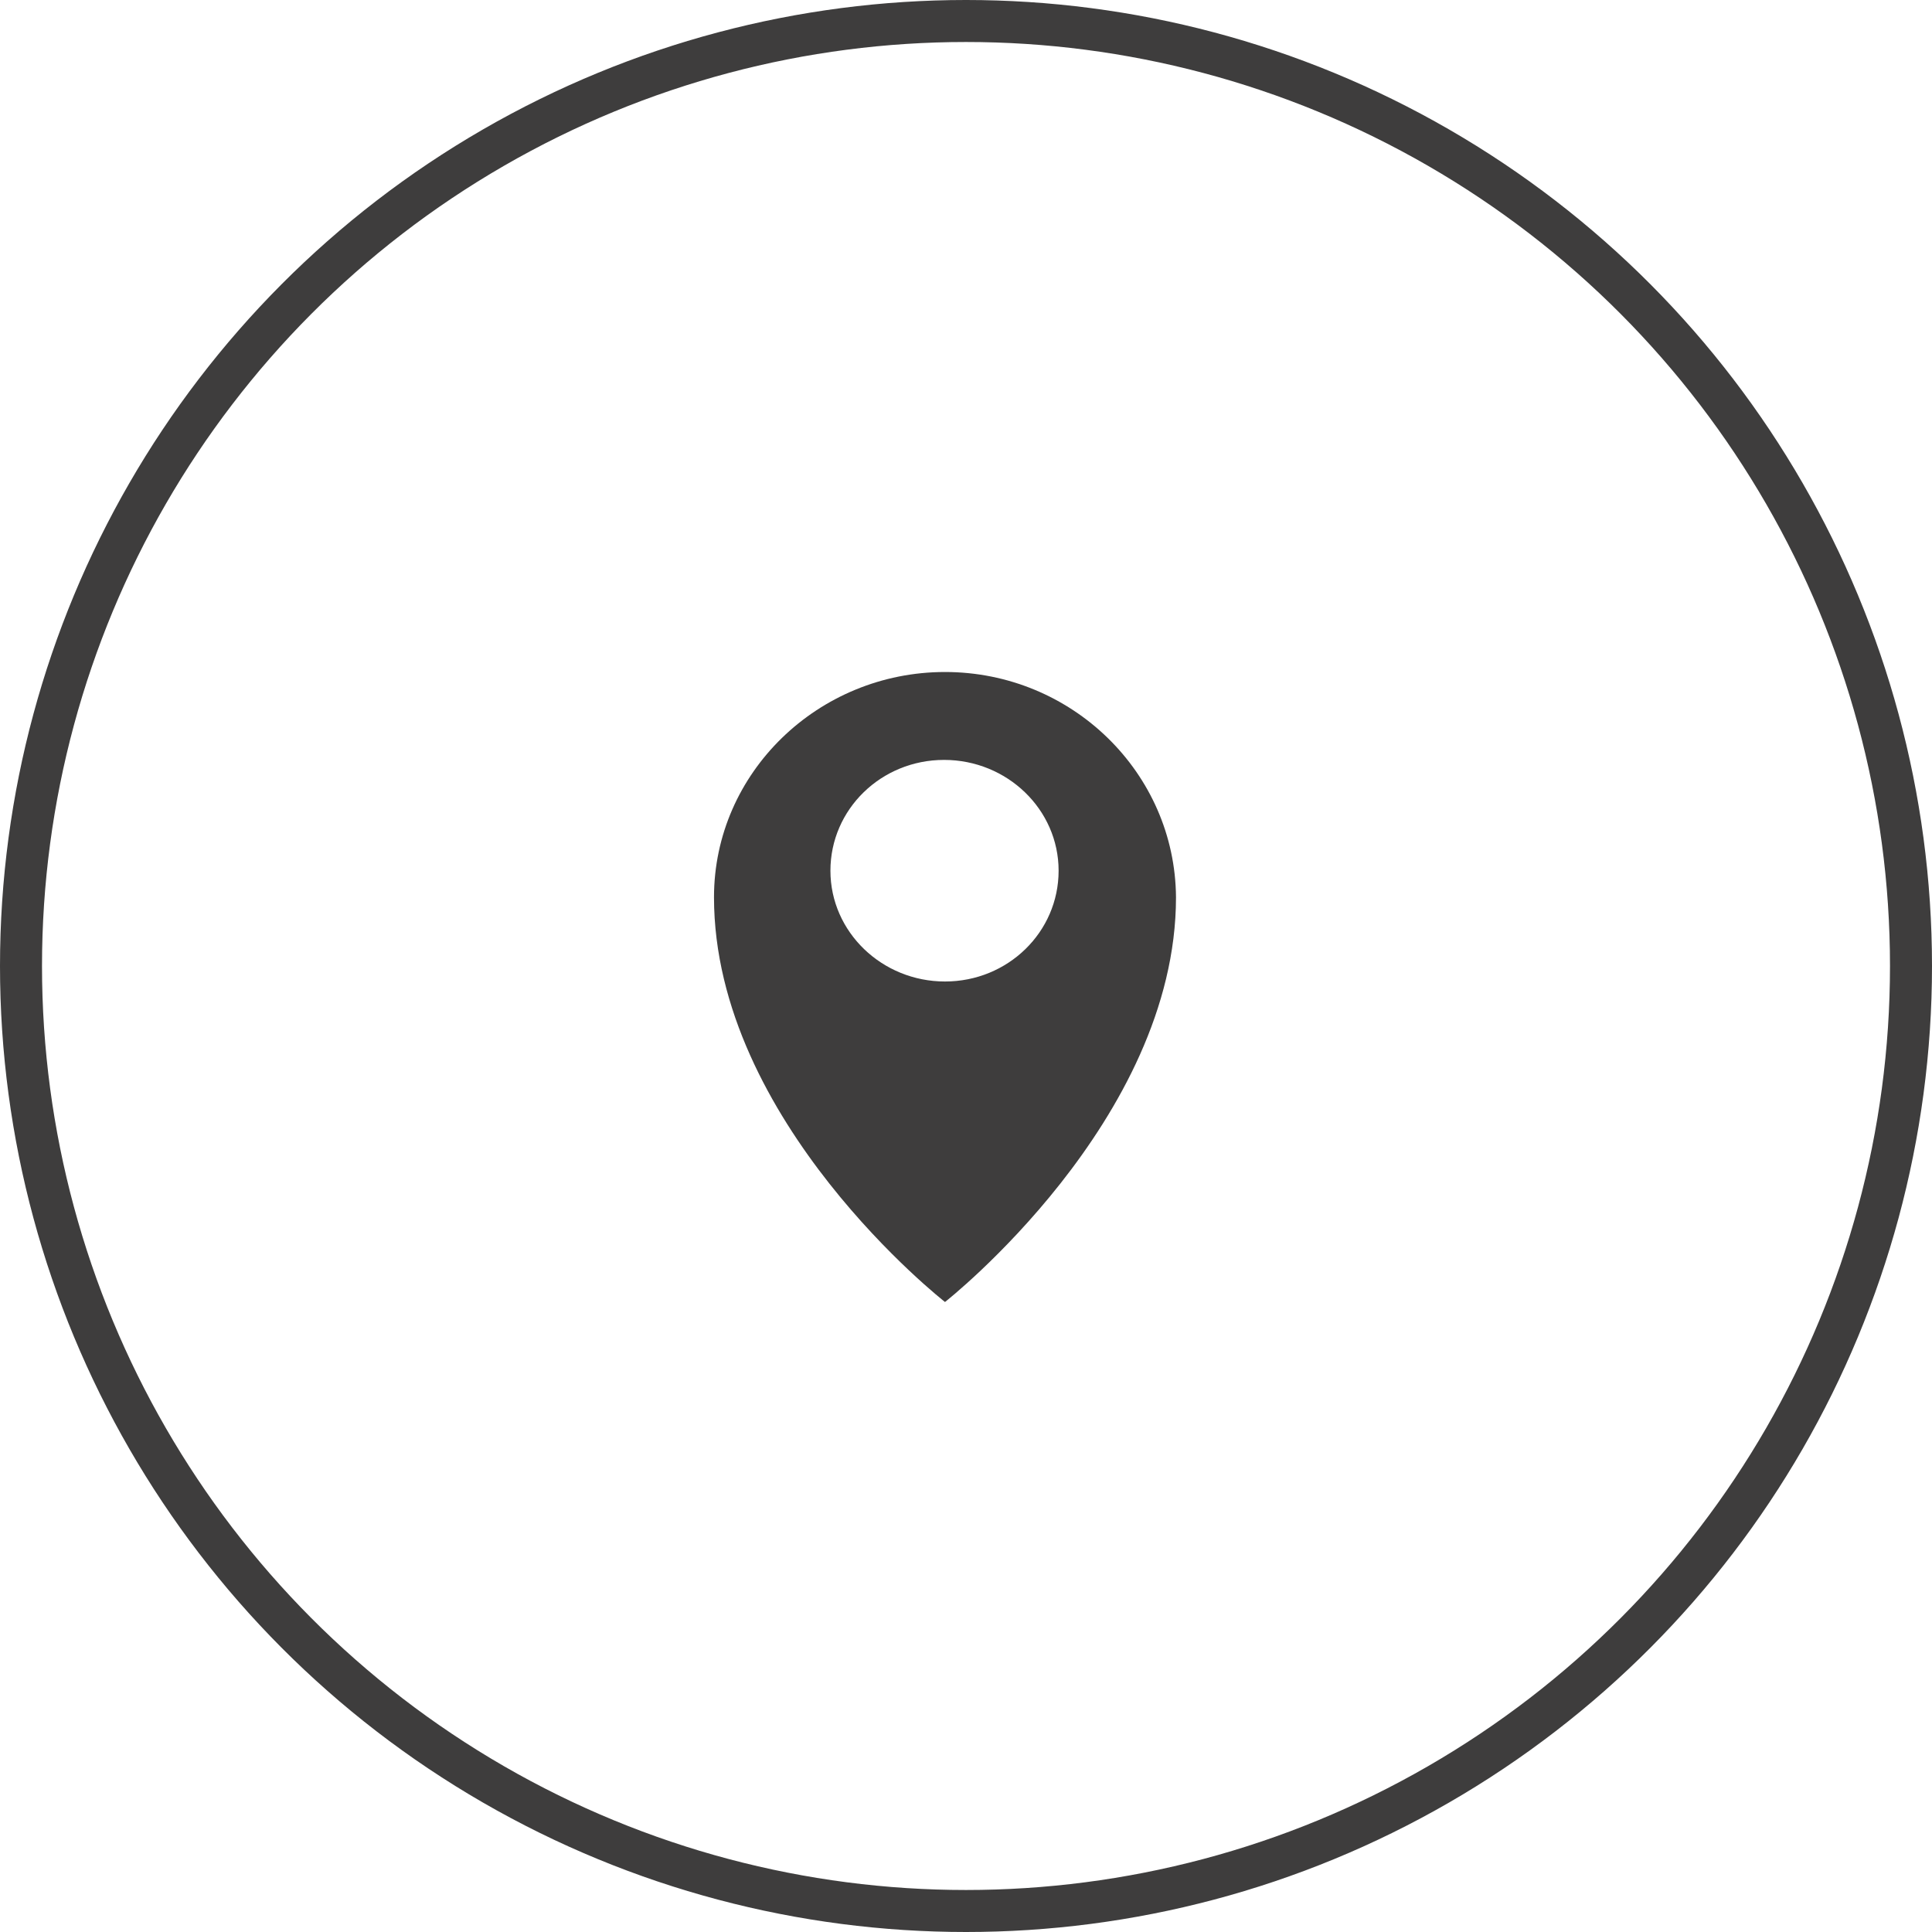
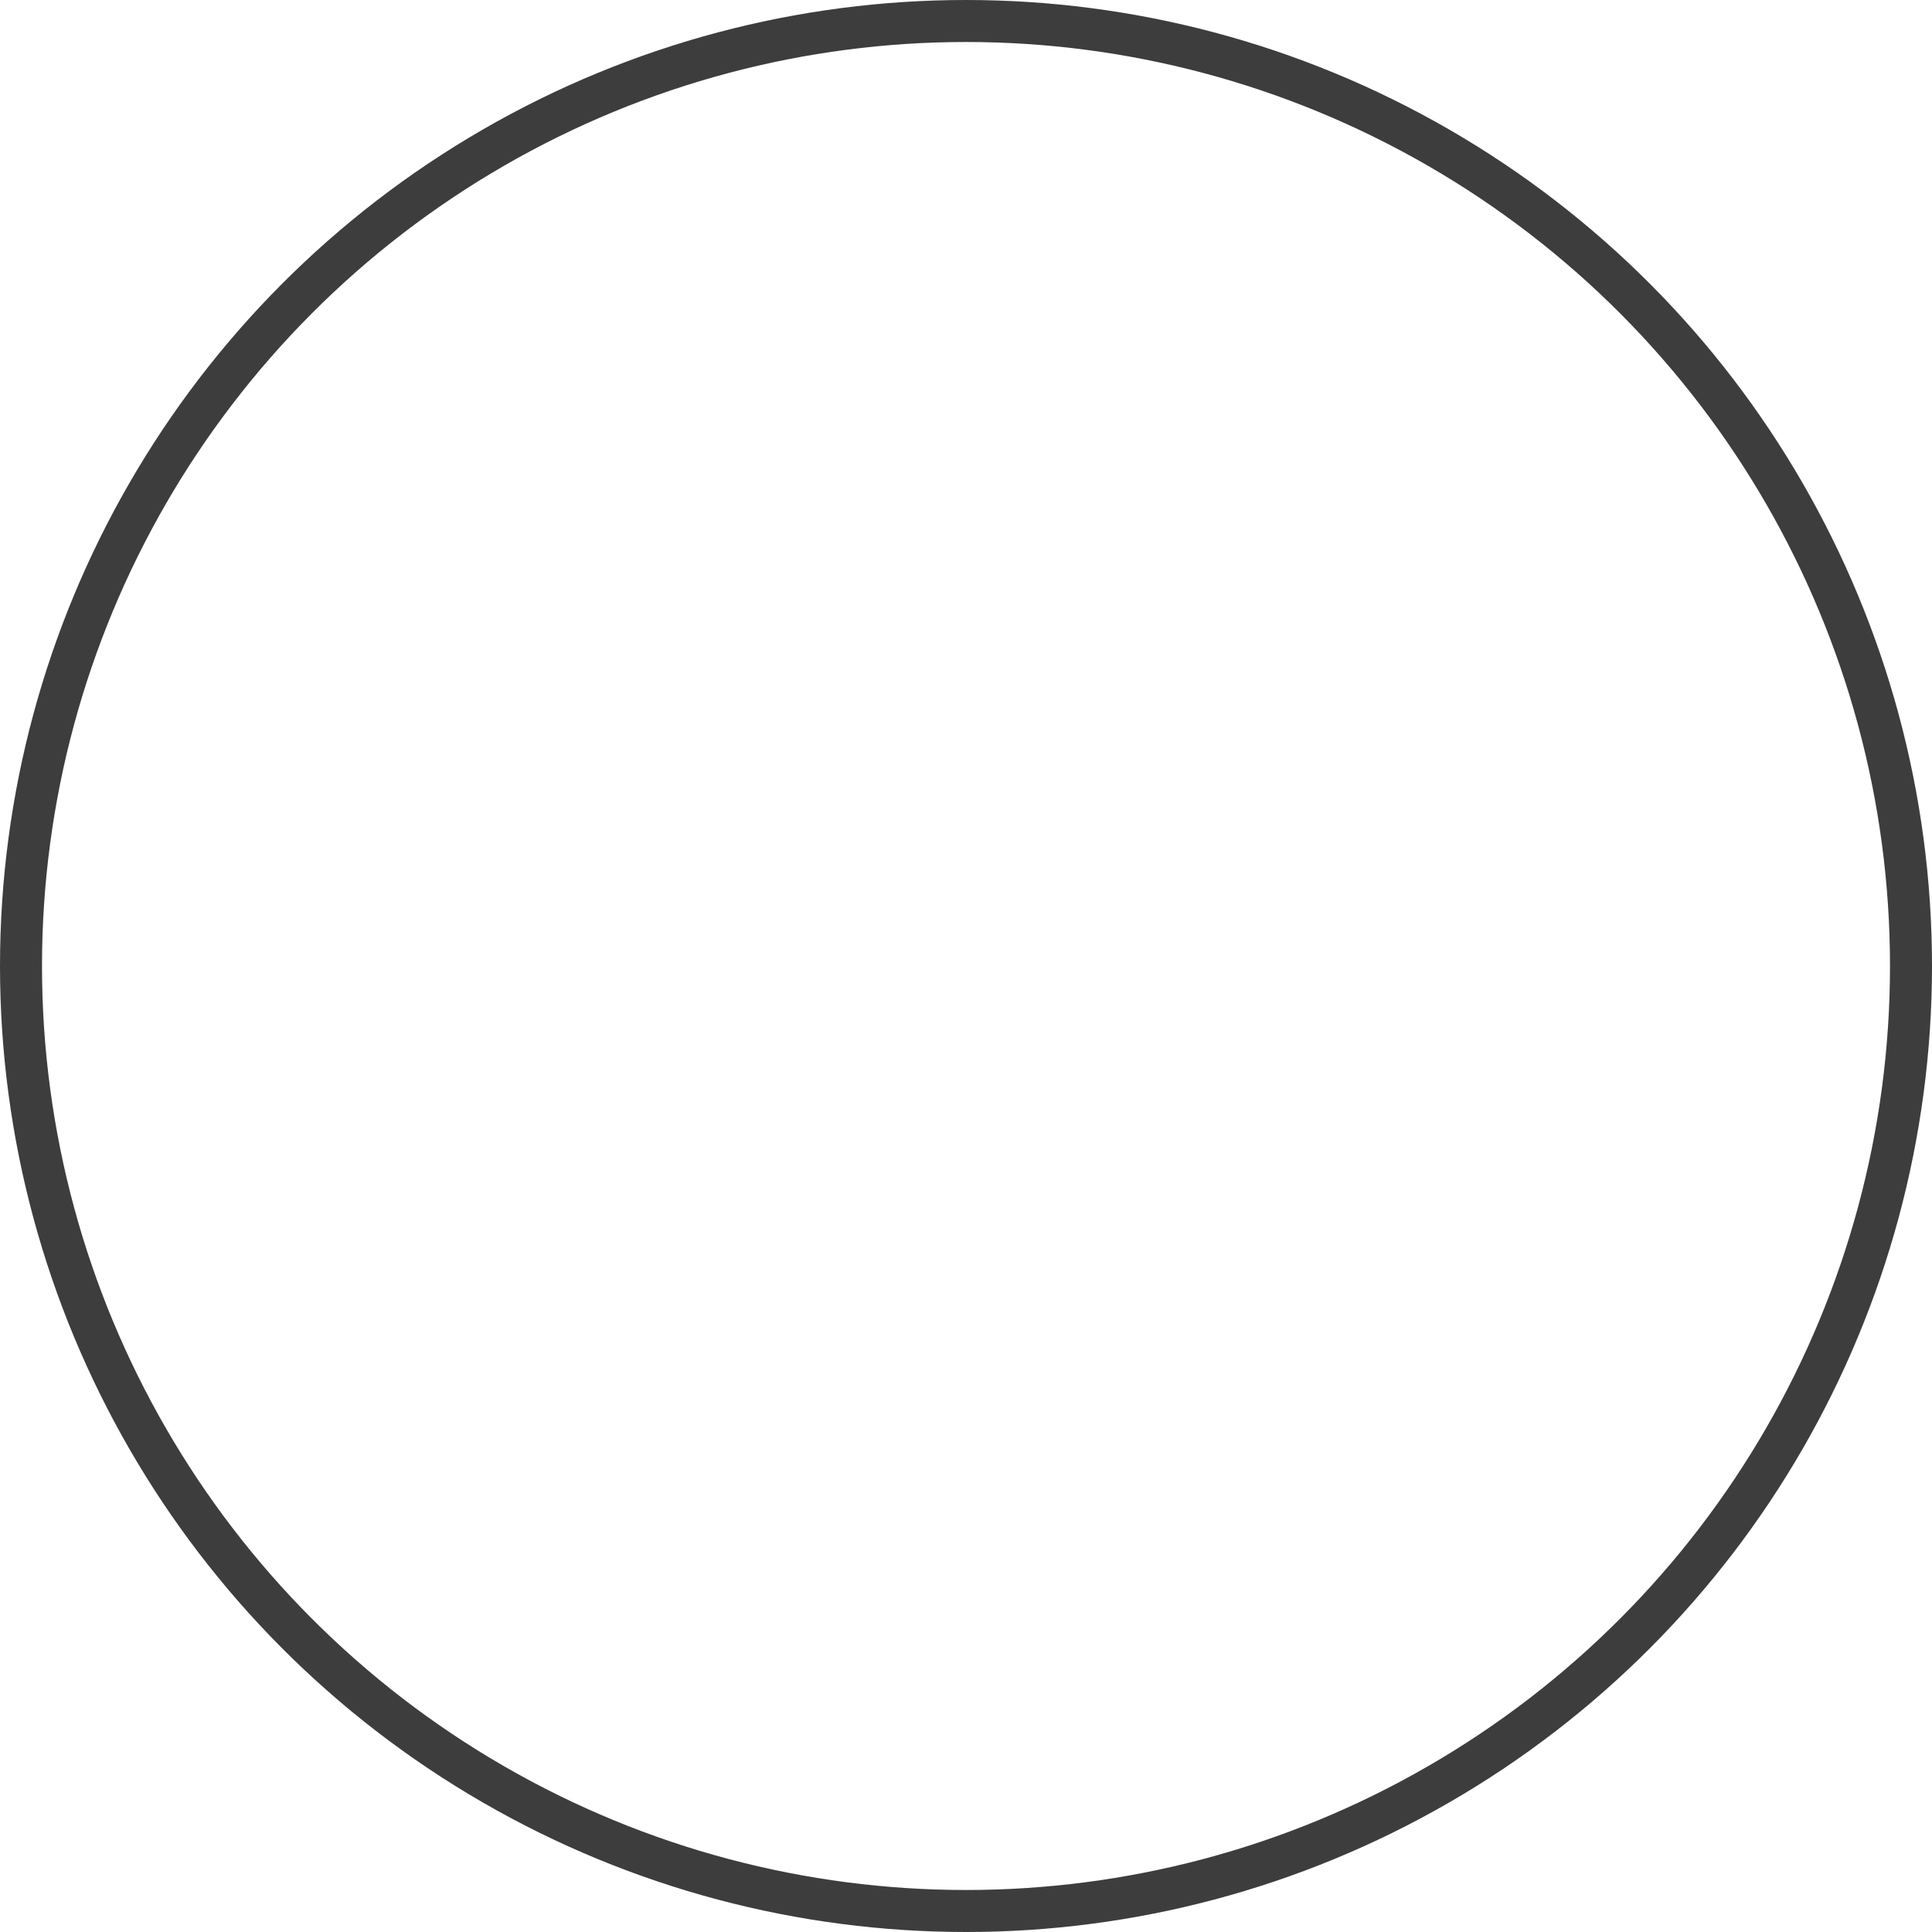
<svg xmlns="http://www.w3.org/2000/svg" width="46" height="46" viewBox="0 0 46 46" fill="none">
  <circle cx="23" cy="23" r="22.5" stroke="#3E3D3D" />
-   <path d="M22.5 31C22.5 31 28 26.683 28 21.363C27.978 18.398 25.518 16 22.5 16C19.482 16 17 18.398 17 21.363C17 26.705 22.5 31 22.5 31ZM19.772 20.731C19.772 19.27 20.98 18.093 22.478 18.093C23.976 18.093 25.205 19.27 25.205 20.731C25.205 22.192 23.998 23.369 22.5 23.369C21.002 23.369 19.772 22.192 19.772 20.731Z" fill="#3E3D3D" />
</svg>